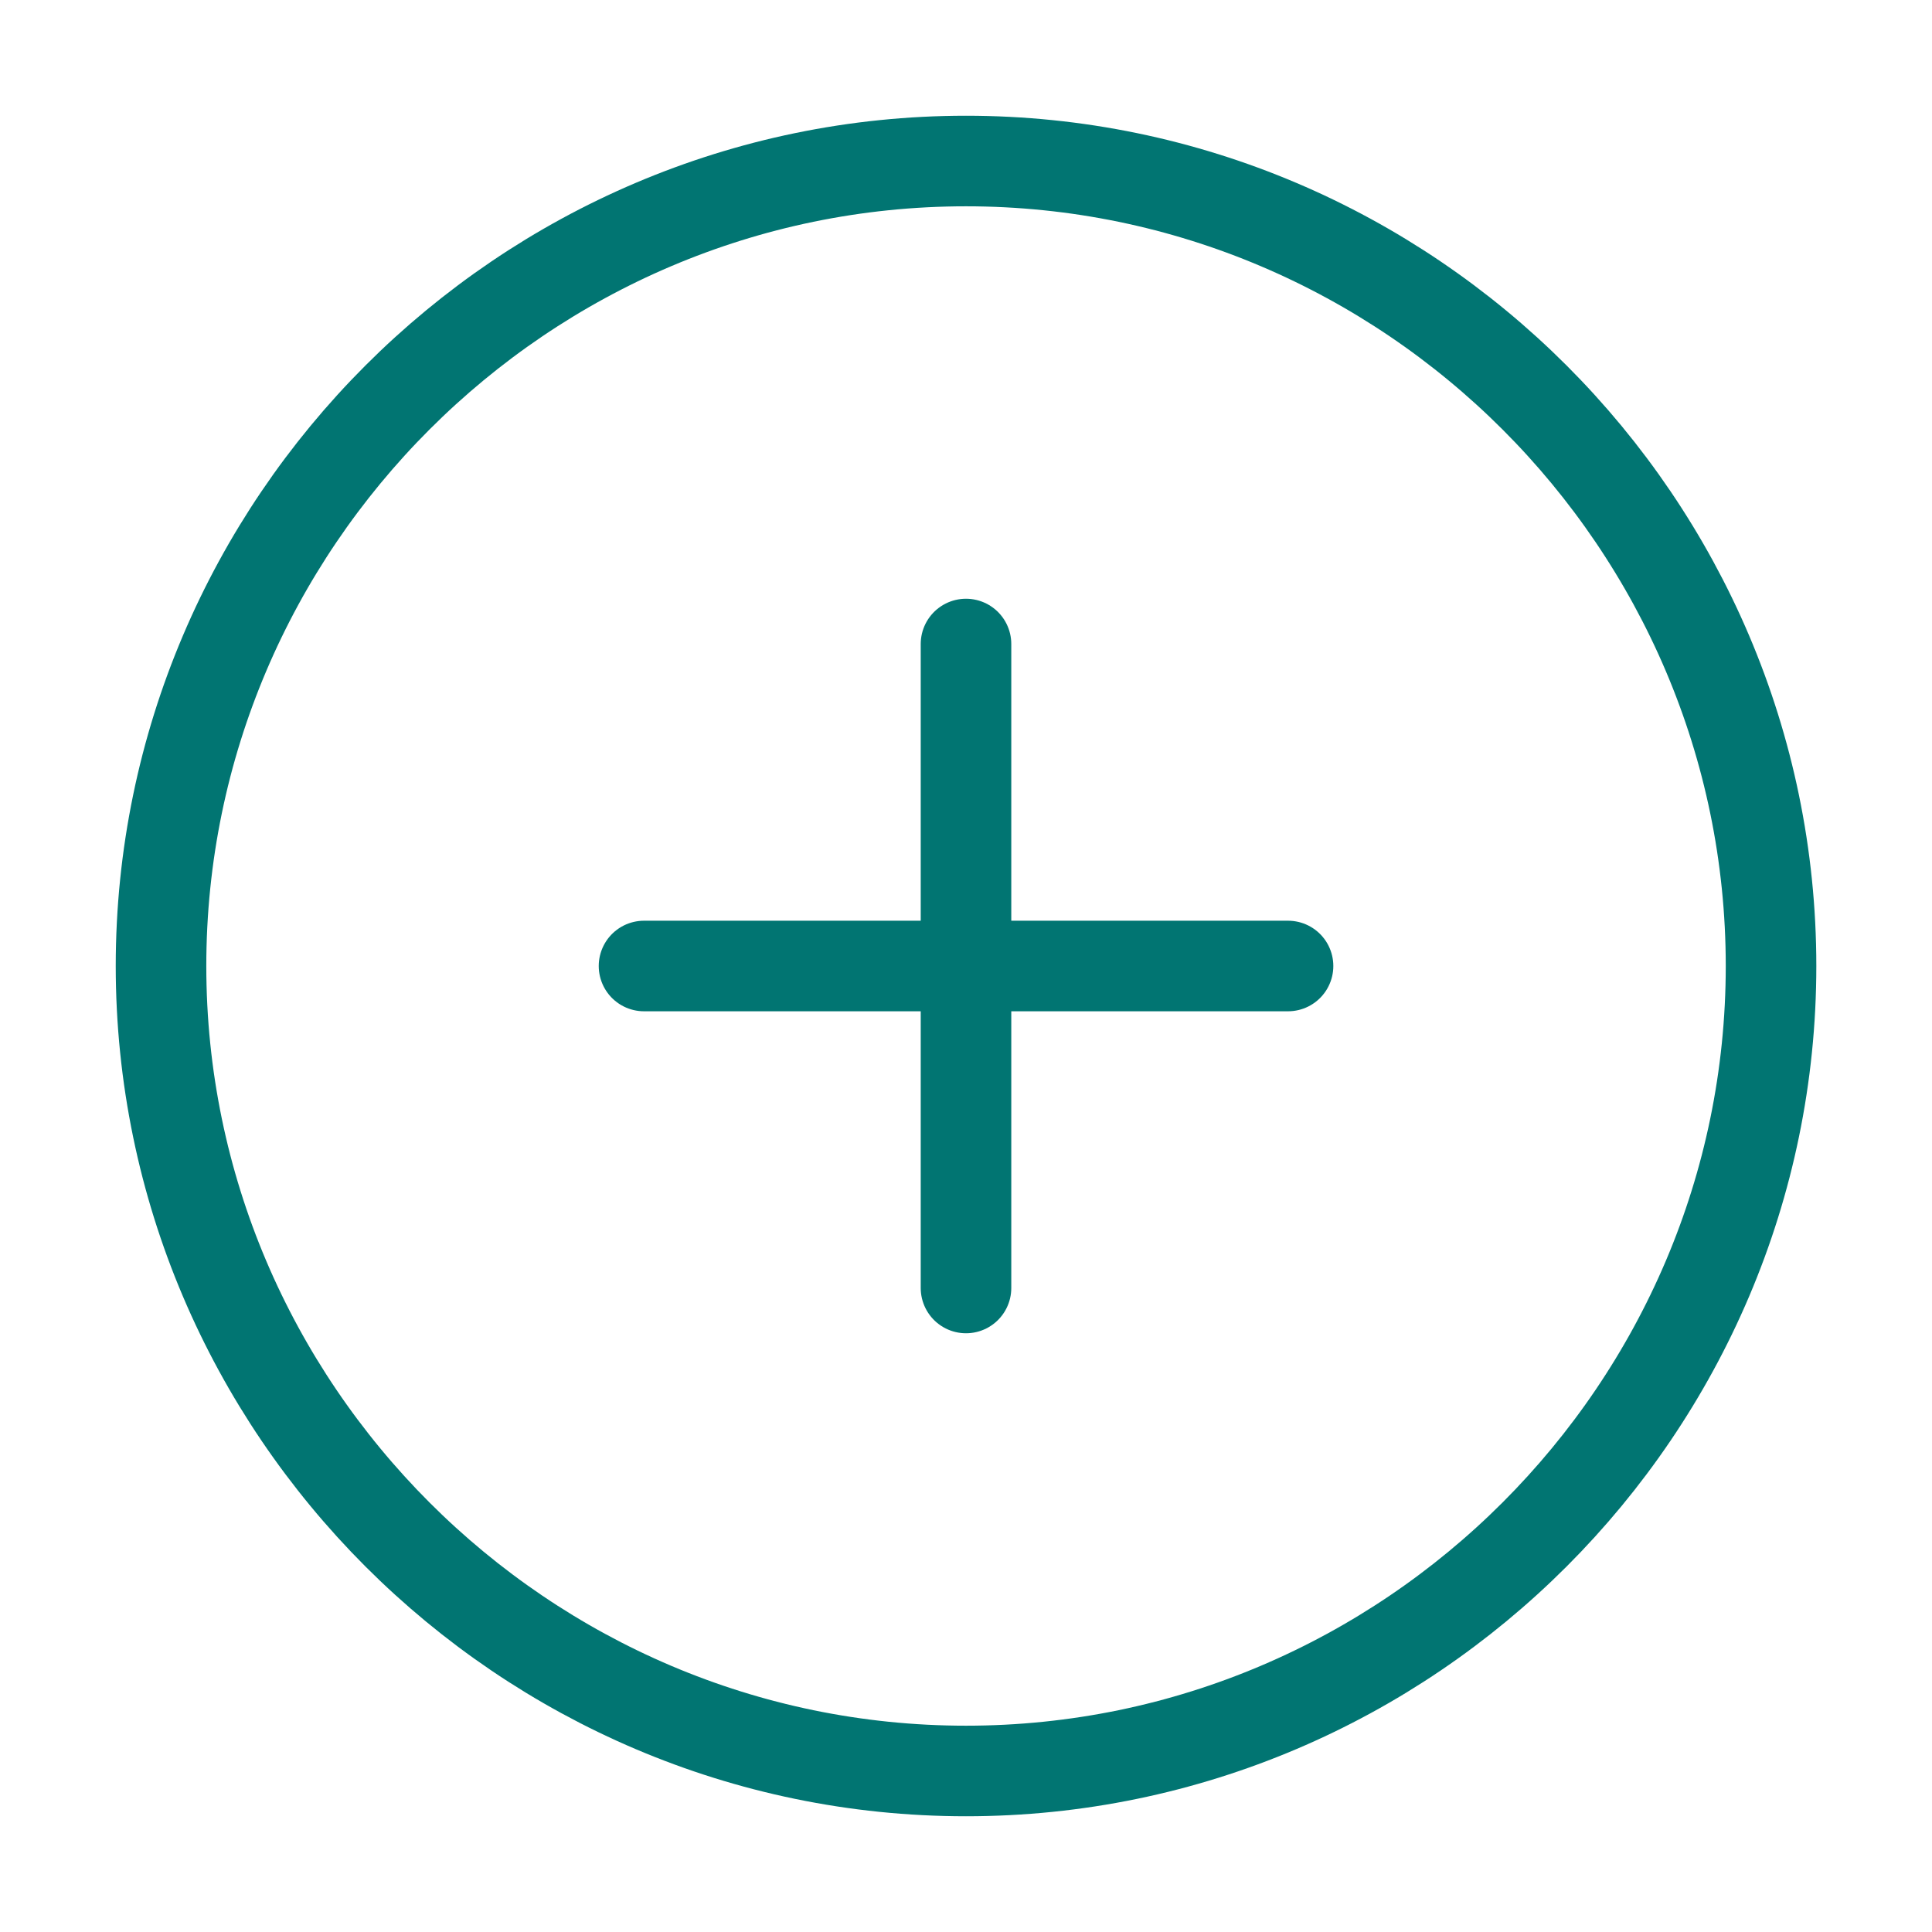
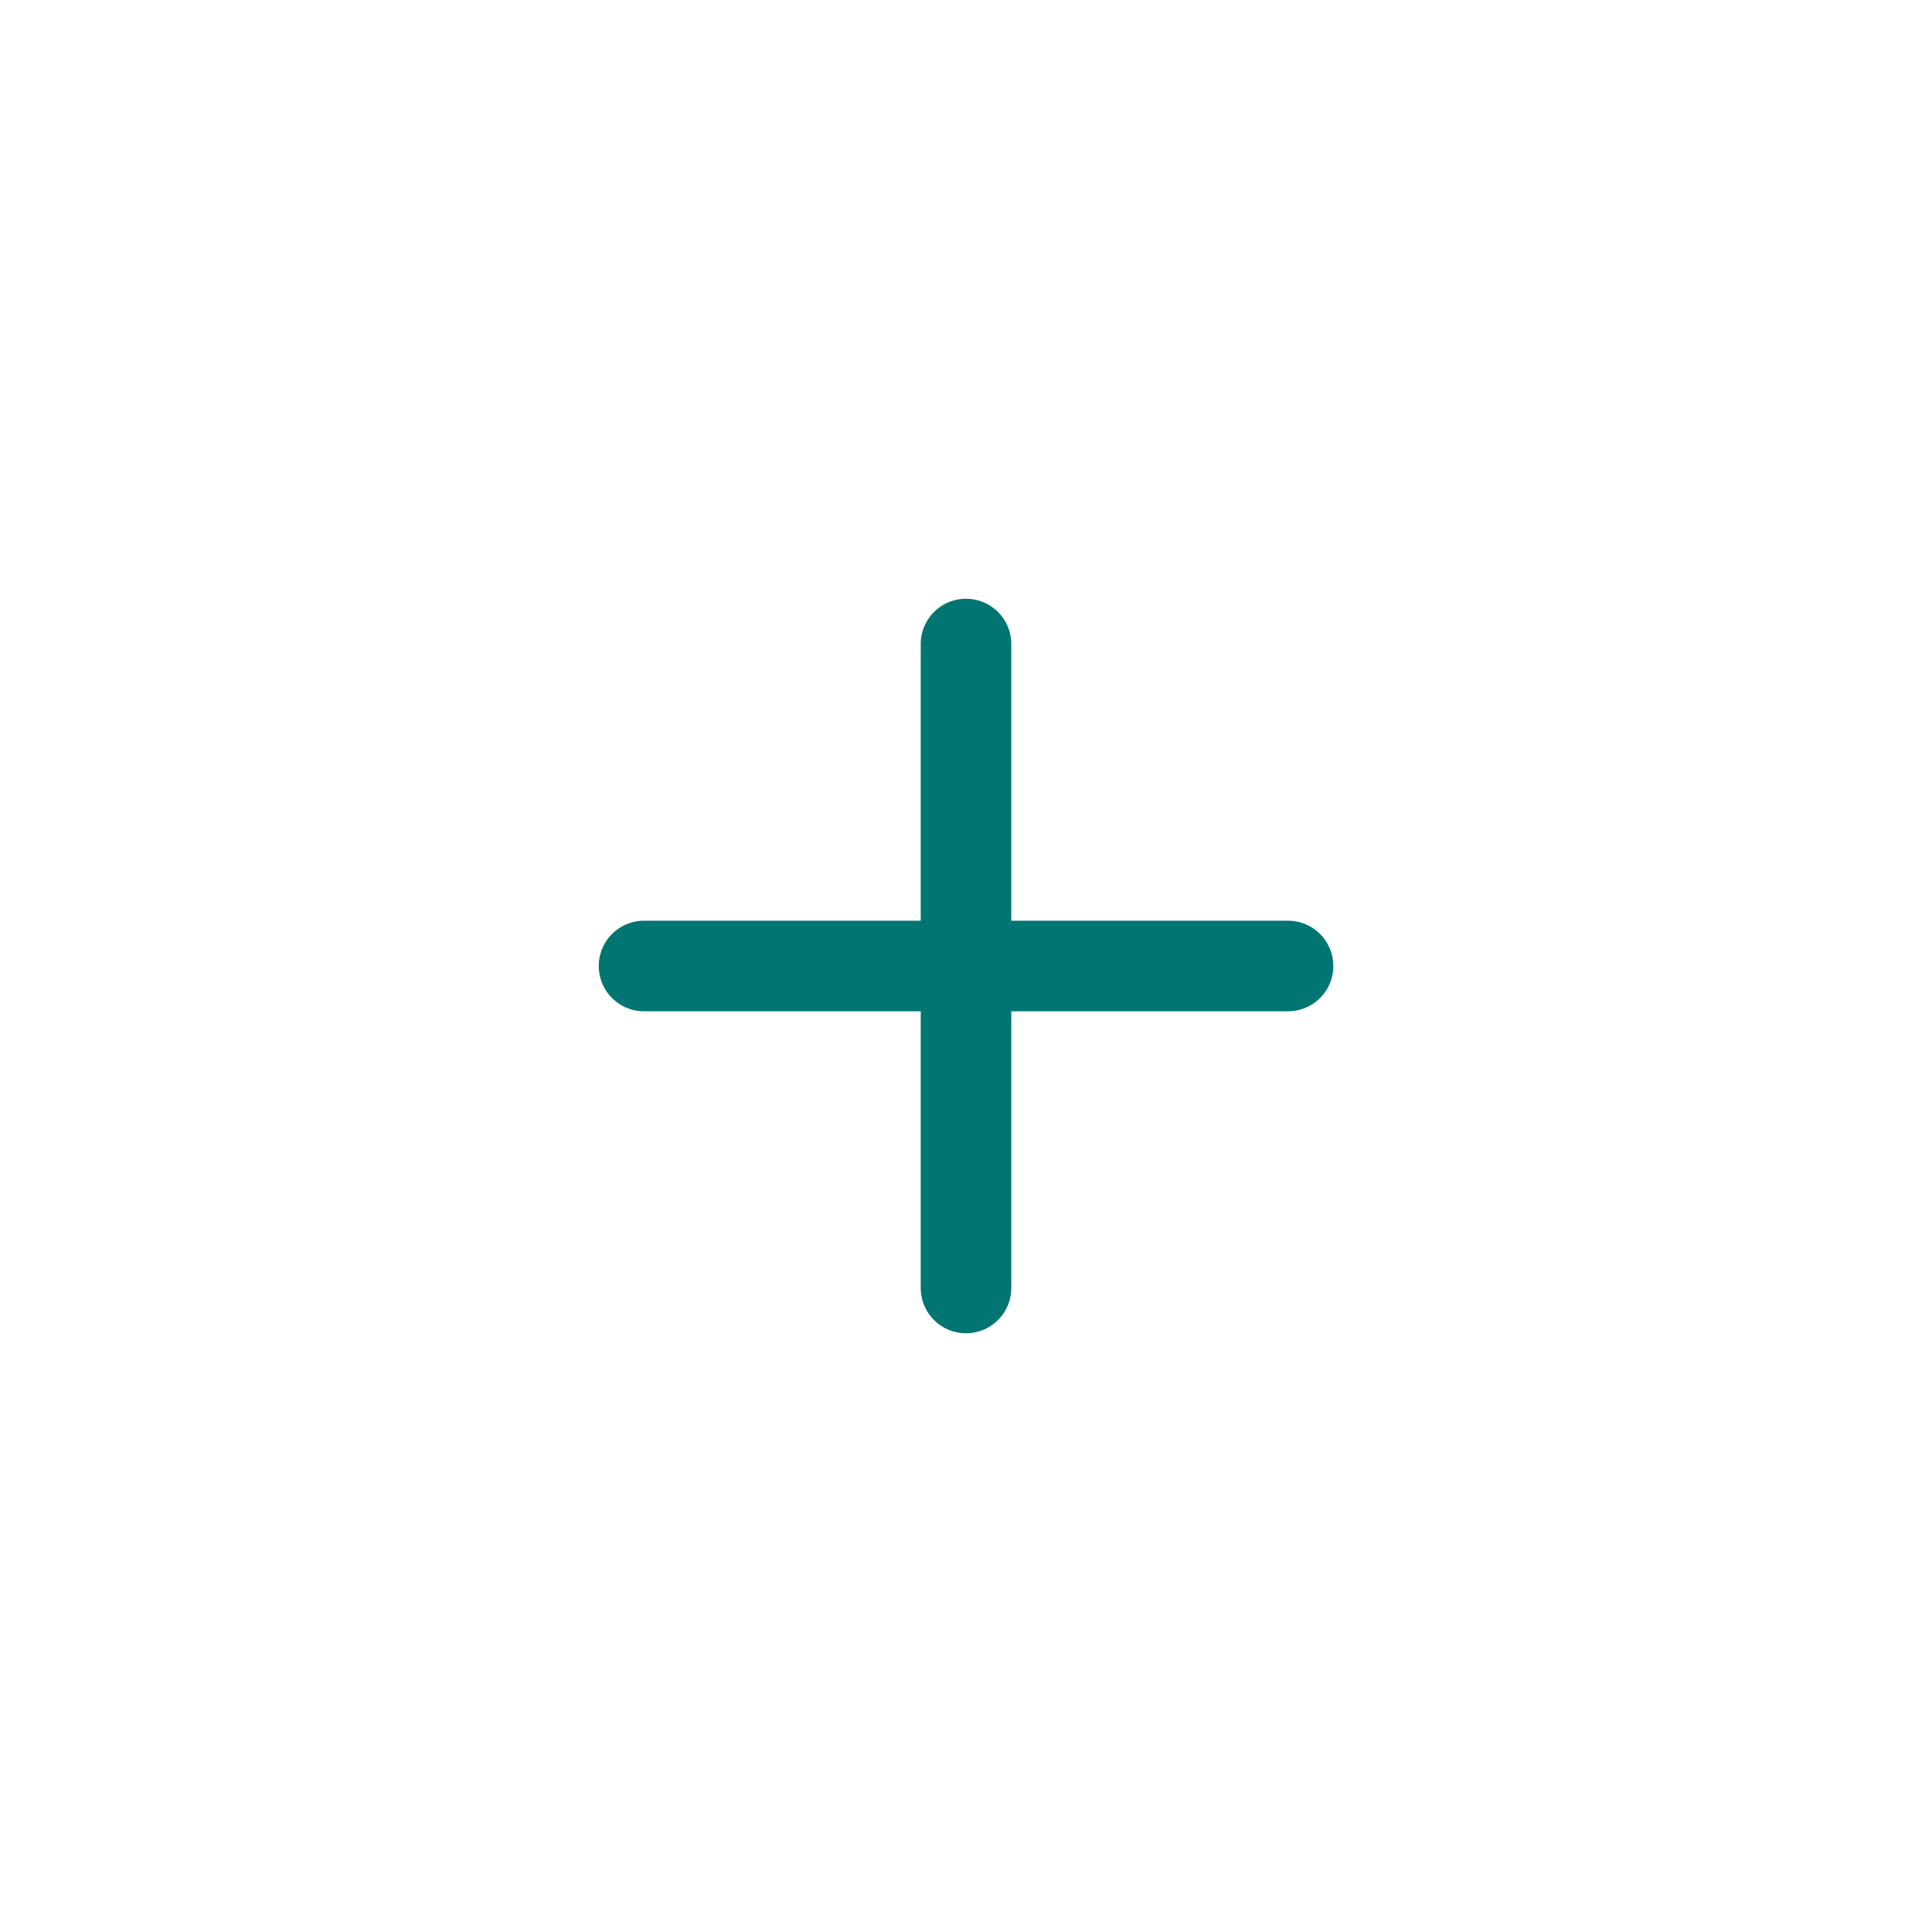
<svg xmlns="http://www.w3.org/2000/svg" width="32" height="32" viewBox="0 0 32 32" fill="none">
-   <path d="M16 29.333C23.334 29.333 29.334 23.333 29.334 16C29.334 8.667 23.334 2.667 16 2.667C8.667 2.667 2.667 8.667 2.667 16C2.667 23.333 8.667 29.333 16 29.333Z" stroke="#017572" stroke-width="1.5" stroke-linecap="round" stroke-linejoin="round" />
  <path d="M10.667 16H21.334" stroke="#017572" stroke-width="1.5" stroke-linecap="round" stroke-linejoin="round" />
  <path d="M16 21.333V10.667" stroke="#017572" stroke-width="1.5" stroke-linecap="round" stroke-linejoin="round" />
</svg>